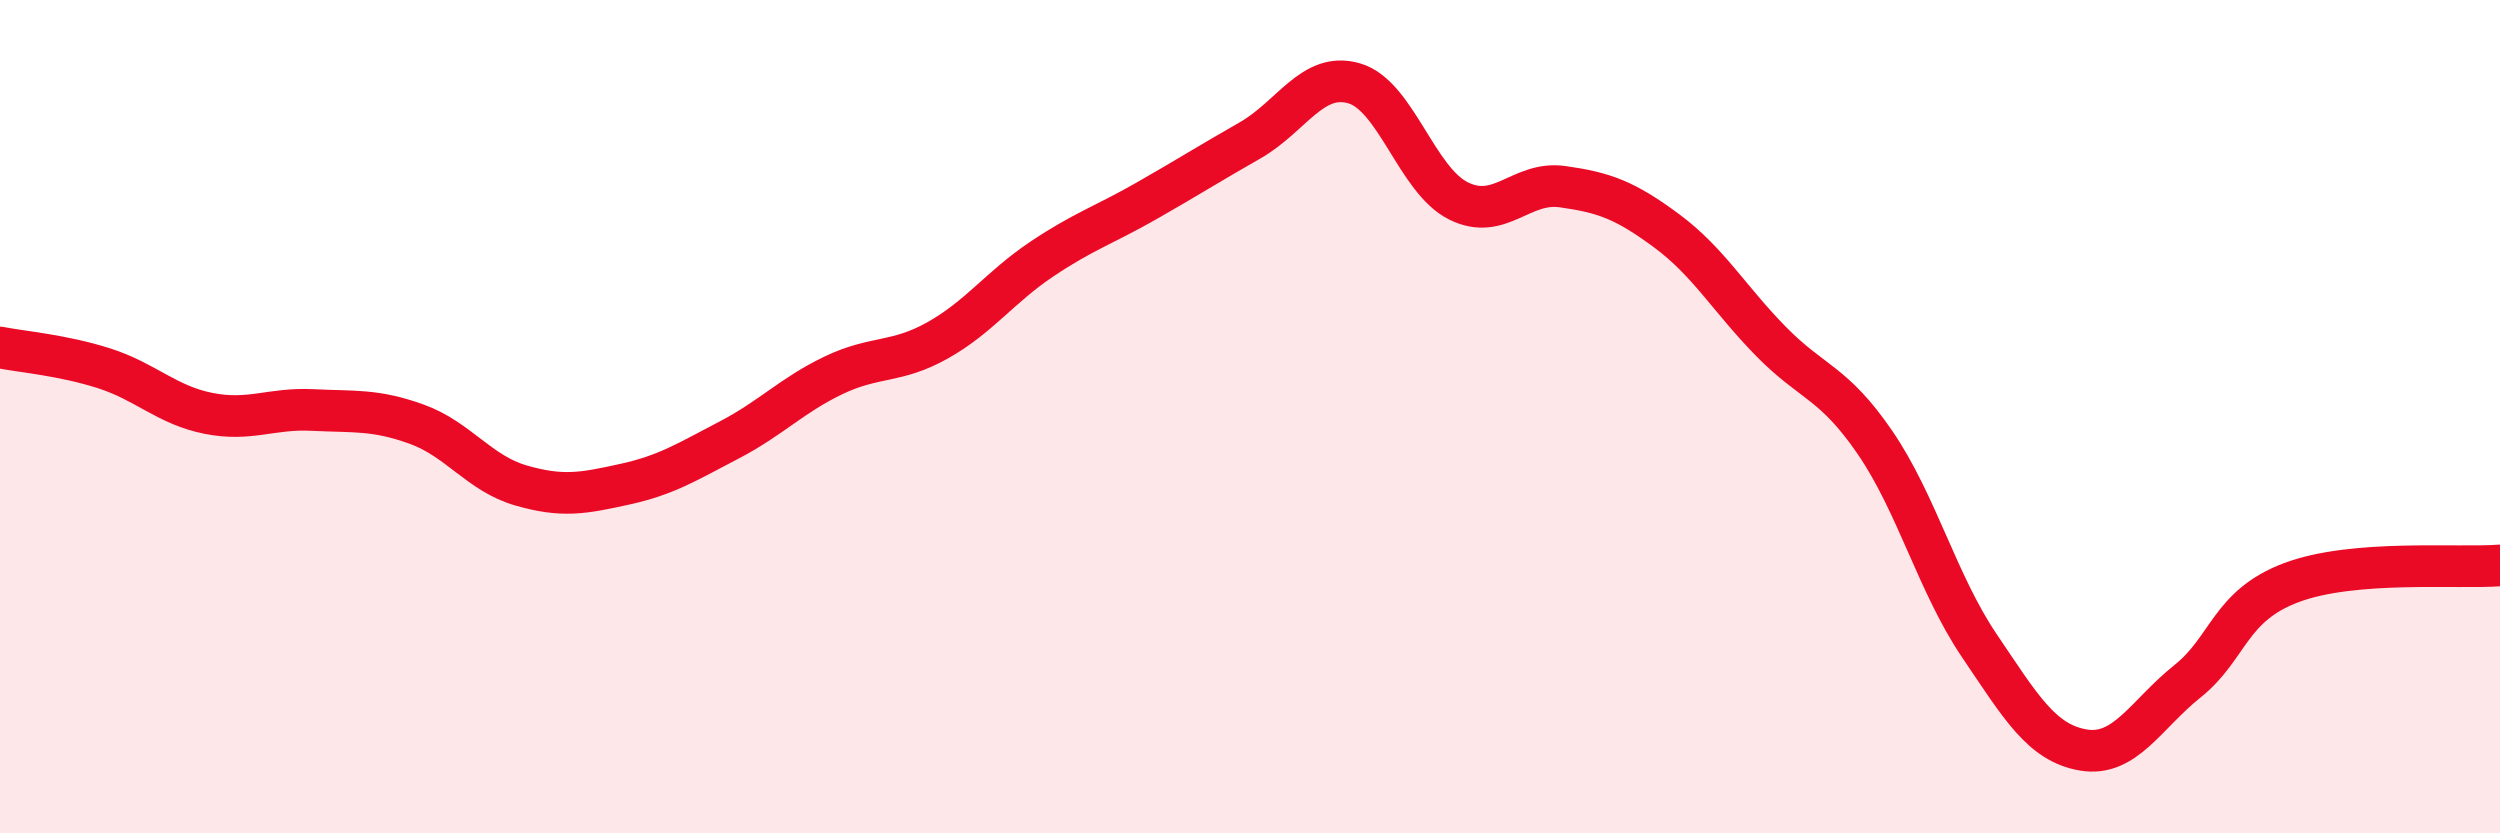
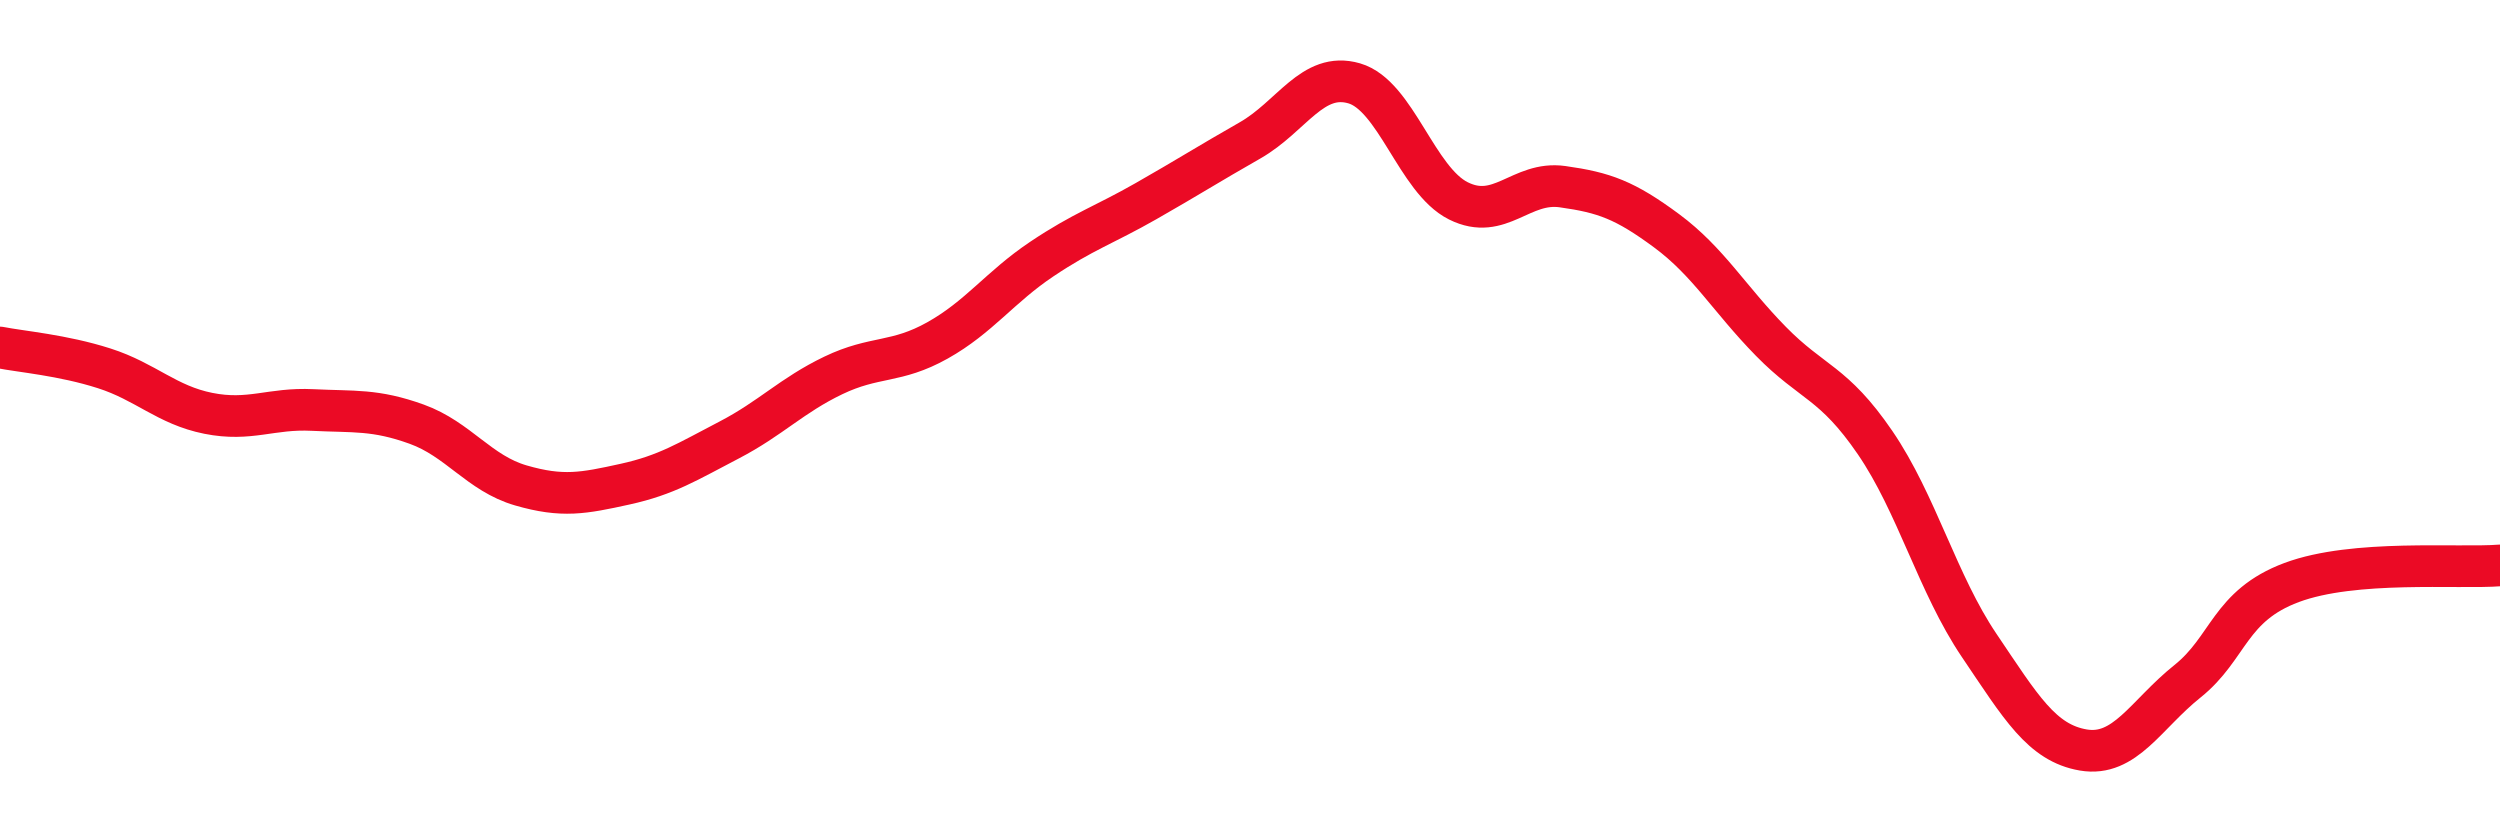
<svg xmlns="http://www.w3.org/2000/svg" width="60" height="20" viewBox="0 0 60 20">
-   <path d="M 0,8.34 C 0.5,8.44 1.5,8.52 2.5,8.84 C 3.5,9.16 4,9.72 5,9.92 C 6,10.12 6.5,9.79 7.5,9.84 C 8.5,9.89 9,9.82 10,10.18 C 11,10.54 11.5,11.36 12.5,11.65 C 13.5,11.94 14,11.84 15,11.62 C 16,11.4 16.5,11.08 17.5,10.56 C 18.5,10.04 19,9.49 20,9.01 C 21,8.53 21.5,8.73 22.5,8.17 C 23.5,7.61 24,6.89 25,6.22 C 26,5.55 26.5,5.4 27.5,4.83 C 28.5,4.26 29,3.94 30,3.37 C 31,2.8 31.5,1.71 32.5,2 C 33.5,2.29 34,4.32 35,4.82 C 36,5.32 36.5,4.34 37.5,4.48 C 38.5,4.62 39,4.8 40,5.54 C 41,6.28 41.5,7.17 42.5,8.19 C 43.5,9.21 44,9.16 45,10.62 C 46,12.08 46.5,14.01 47.5,15.49 C 48.5,16.97 49,17.83 50,18 C 51,18.17 51.5,17.15 52.5,16.35 C 53.5,15.55 53.5,14.54 55,13.98 C 56.5,13.42 59,13.65 60,13.57L60 20L0 20Z" fill="#EB0A25" opacity="0.1" stroke-linecap="round" stroke-linejoin="round" />
  <path d="M 0,8.34 C 0.5,8.44 1.5,8.52 2.5,8.84 C 3.5,9.16 4,9.72 5,9.92 C 6,10.12 6.5,9.79 7.5,9.84 C 8.5,9.89 9,9.82 10,10.18 C 11,10.54 11.5,11.36 12.5,11.65 C 13.5,11.94 14,11.84 15,11.62 C 16,11.4 16.5,11.08 17.5,10.56 C 18.5,10.04 19,9.49 20,9.01 C 21,8.53 21.5,8.73 22.5,8.17 C 23.5,7.61 24,6.89 25,6.22 C 26,5.55 26.5,5.4 27.5,4.83 C 28.5,4.26 29,3.94 30,3.37 C 31,2.8 31.5,1.71 32.5,2 C 33.5,2.29 34,4.32 35,4.82 C 36,5.32 36.5,4.34 37.5,4.48 C 38.5,4.62 39,4.8 40,5.54 C 41,6.28 41.5,7.17 42.5,8.19 C 43.5,9.21 44,9.16 45,10.62 C 46,12.08 46.5,14.01 47.5,15.49 C 48.5,16.97 49,17.83 50,18 C 51,18.17 51.5,17.15 52.5,16.35 C 53.5,15.55 53.5,14.54 55,13.98 C 56.5,13.42 59,13.65 60,13.57" stroke="#EB0A25" stroke-width="1" fill="none" stroke-linecap="round" stroke-linejoin="round" />
</svg>